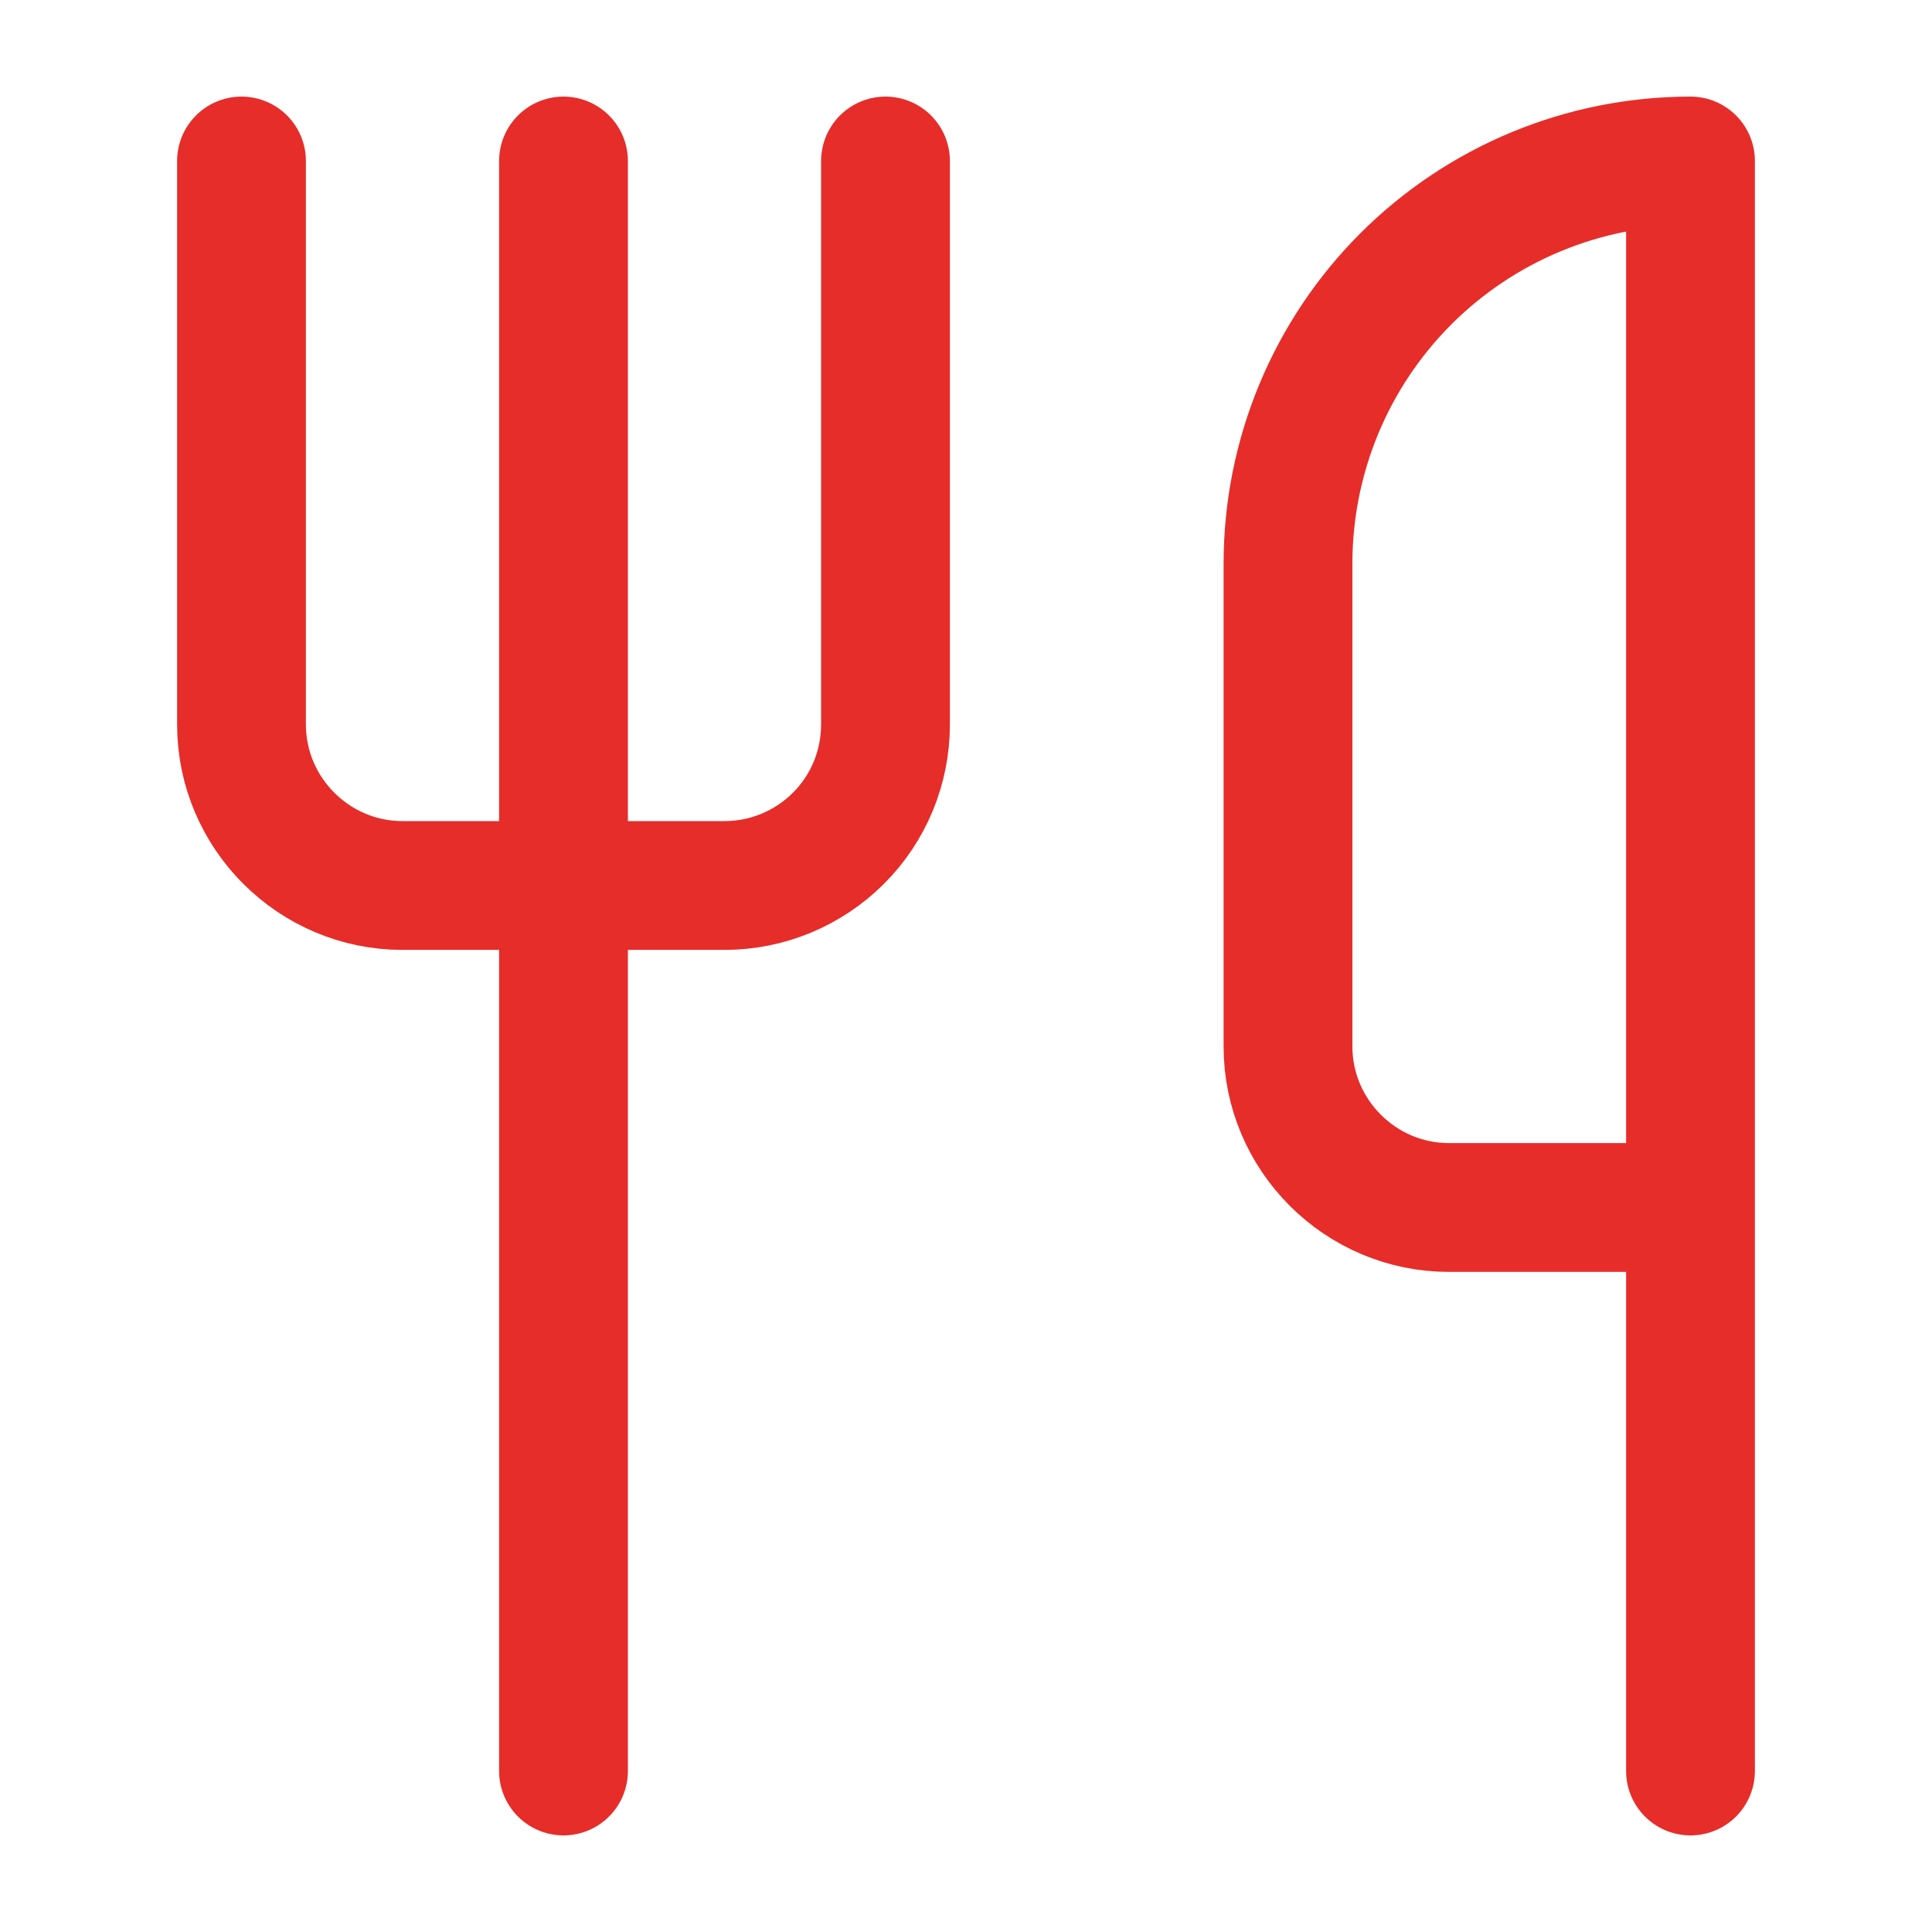
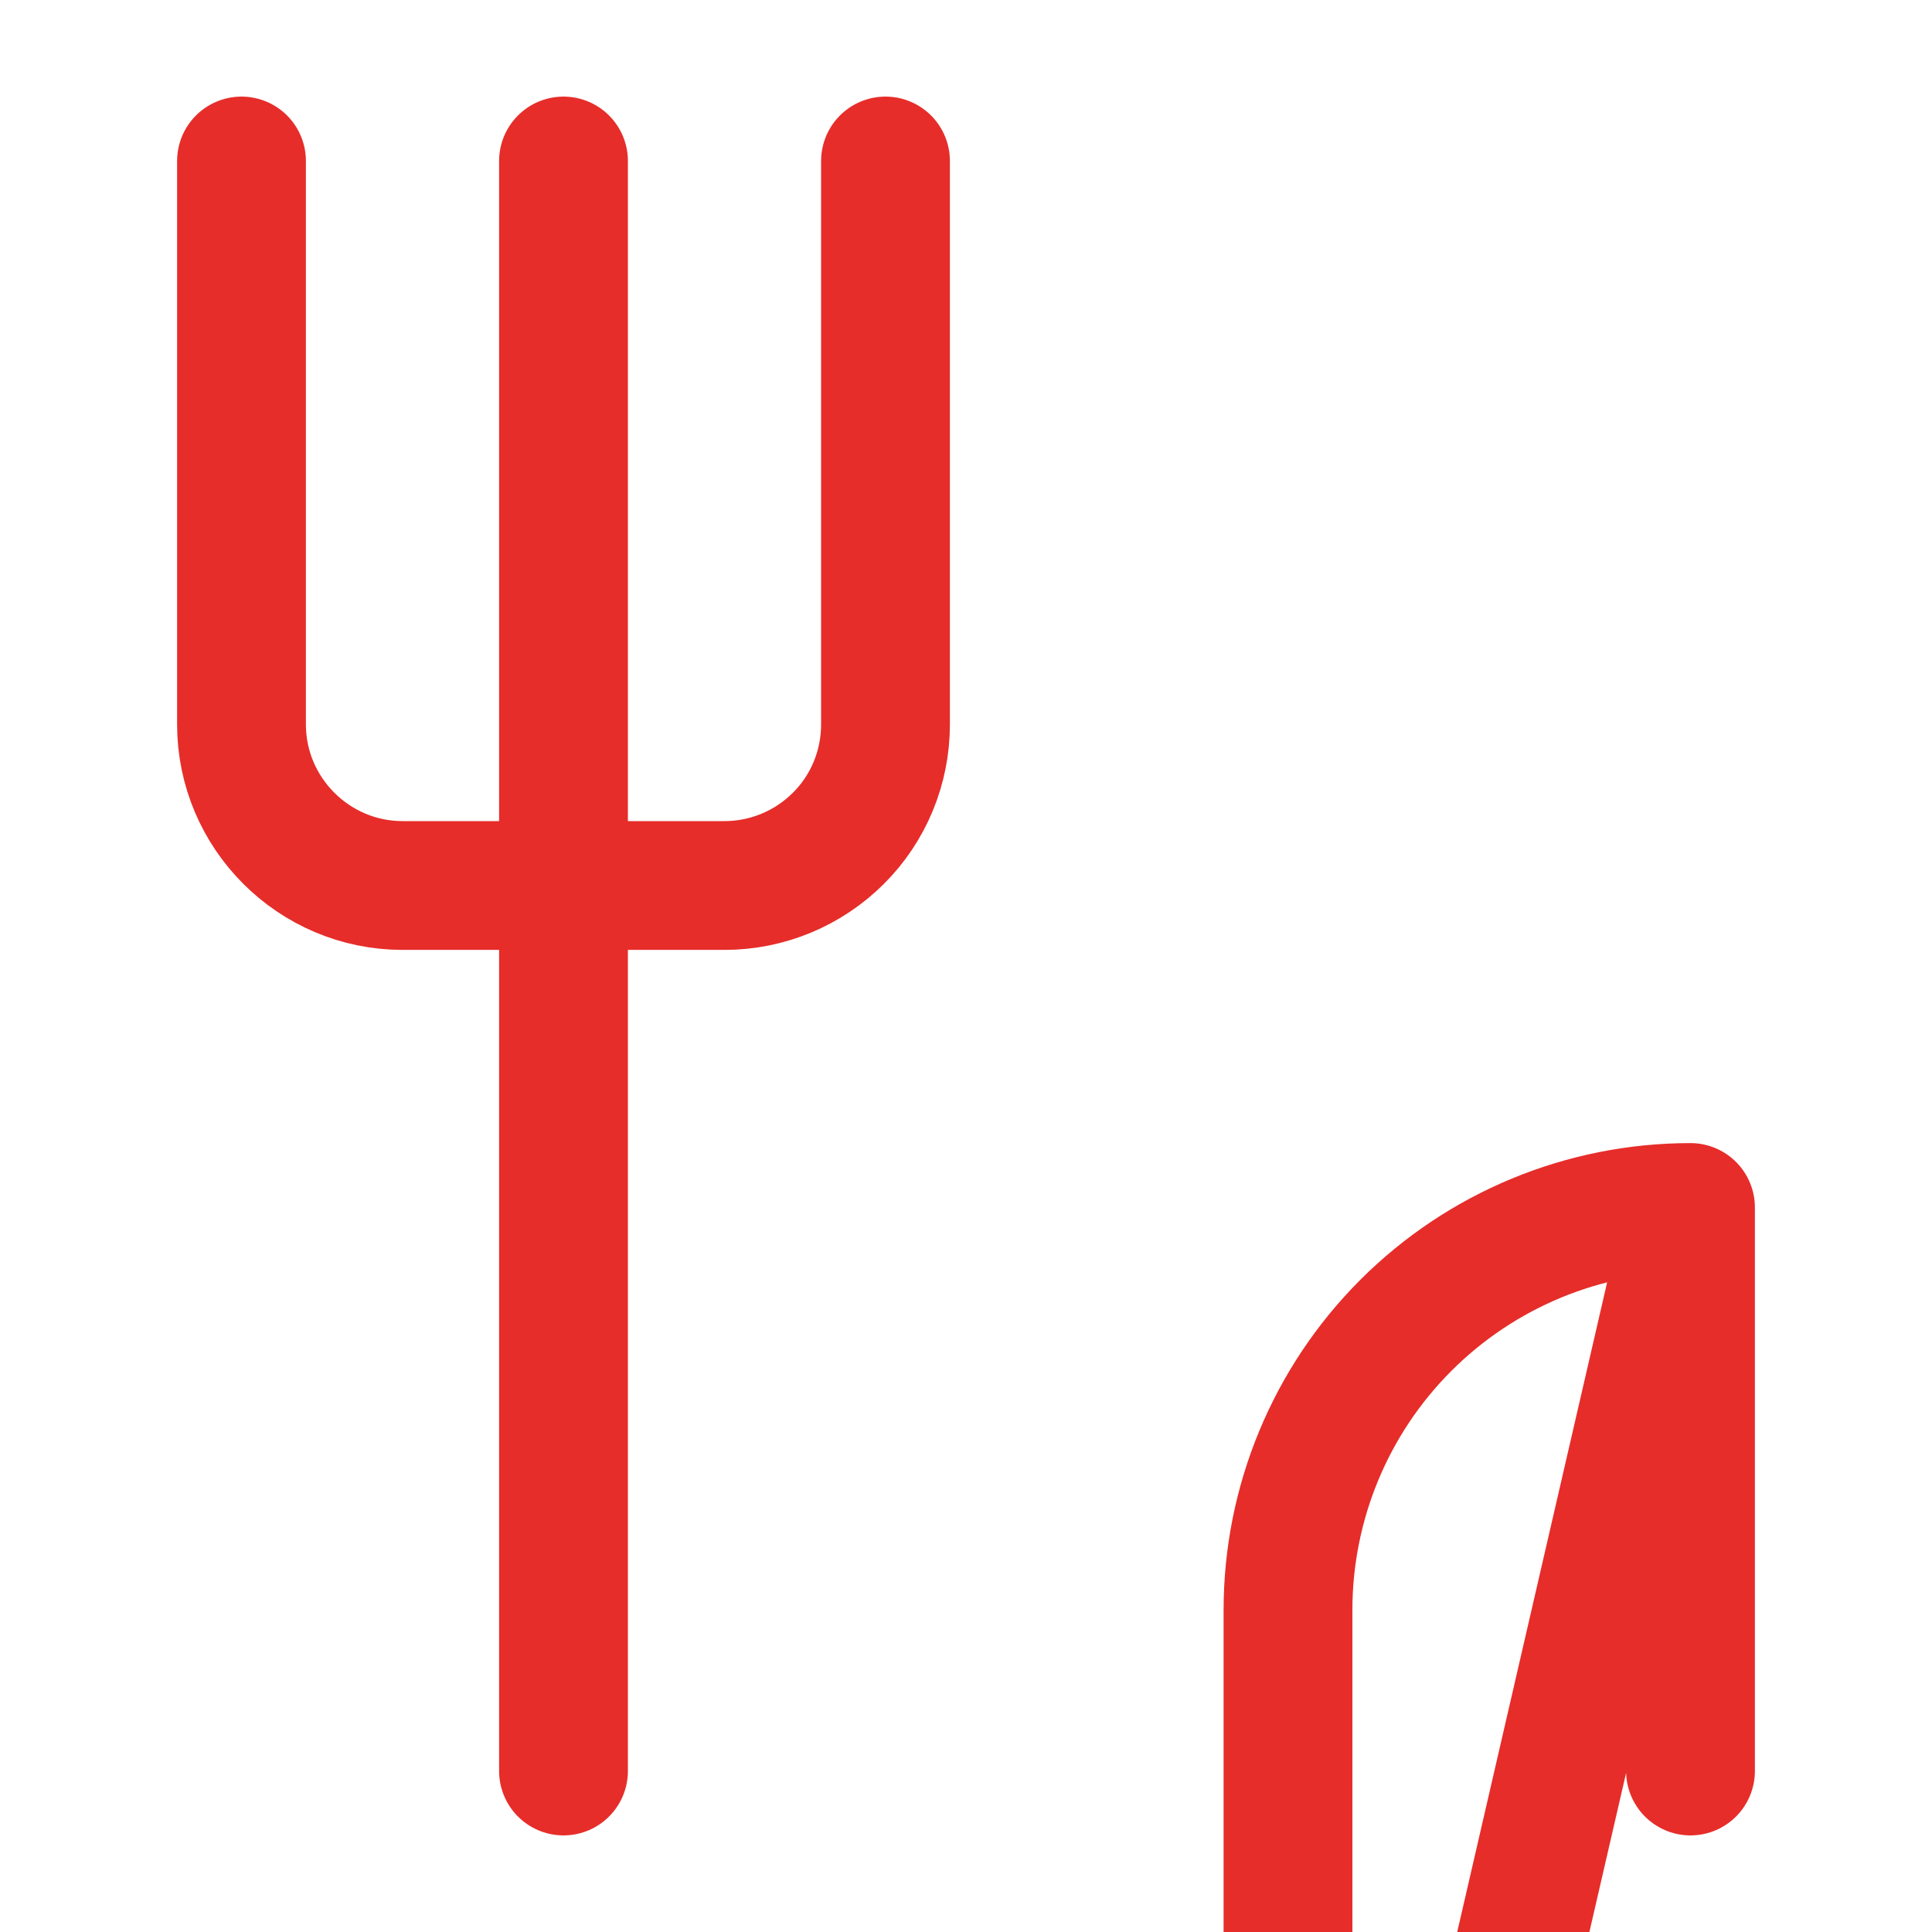
<svg xmlns="http://www.w3.org/2000/svg" fill="none" height="15" viewBox="0 0 15 15" width="15">
-   <path d="m1.875 1.25v4.375c0 .688.562 1.25 1.25 1.25h2.5c.332 0 .649-.132.884-.366s.366-.552.366-.884v-4.375m-2.5 0v12.5m8.75-4.375v-8.125c-.829 0-1.624.329-2.21.915-.586.586-.915 1.381-.915 2.21v3.75c0 .688.562 1.25 1.25 1.25zm0 0v4.375" stroke="#e62d2a" stroke-linecap="round" stroke-linejoin="round" />
+   <path d="m1.875 1.25v4.375c0 .688.562 1.25 1.25 1.25h2.5c.332 0 .649-.132.884-.366s.366-.552.366-.884v-4.375m-2.5 0v12.5m8.75-4.375c-.829 0-1.624.329-2.21.915-.586.586-.915 1.381-.915 2.21v3.75c0 .688.562 1.25 1.25 1.25zm0 0v4.375" stroke="#e62d2a" stroke-linecap="round" stroke-linejoin="round" />
</svg>